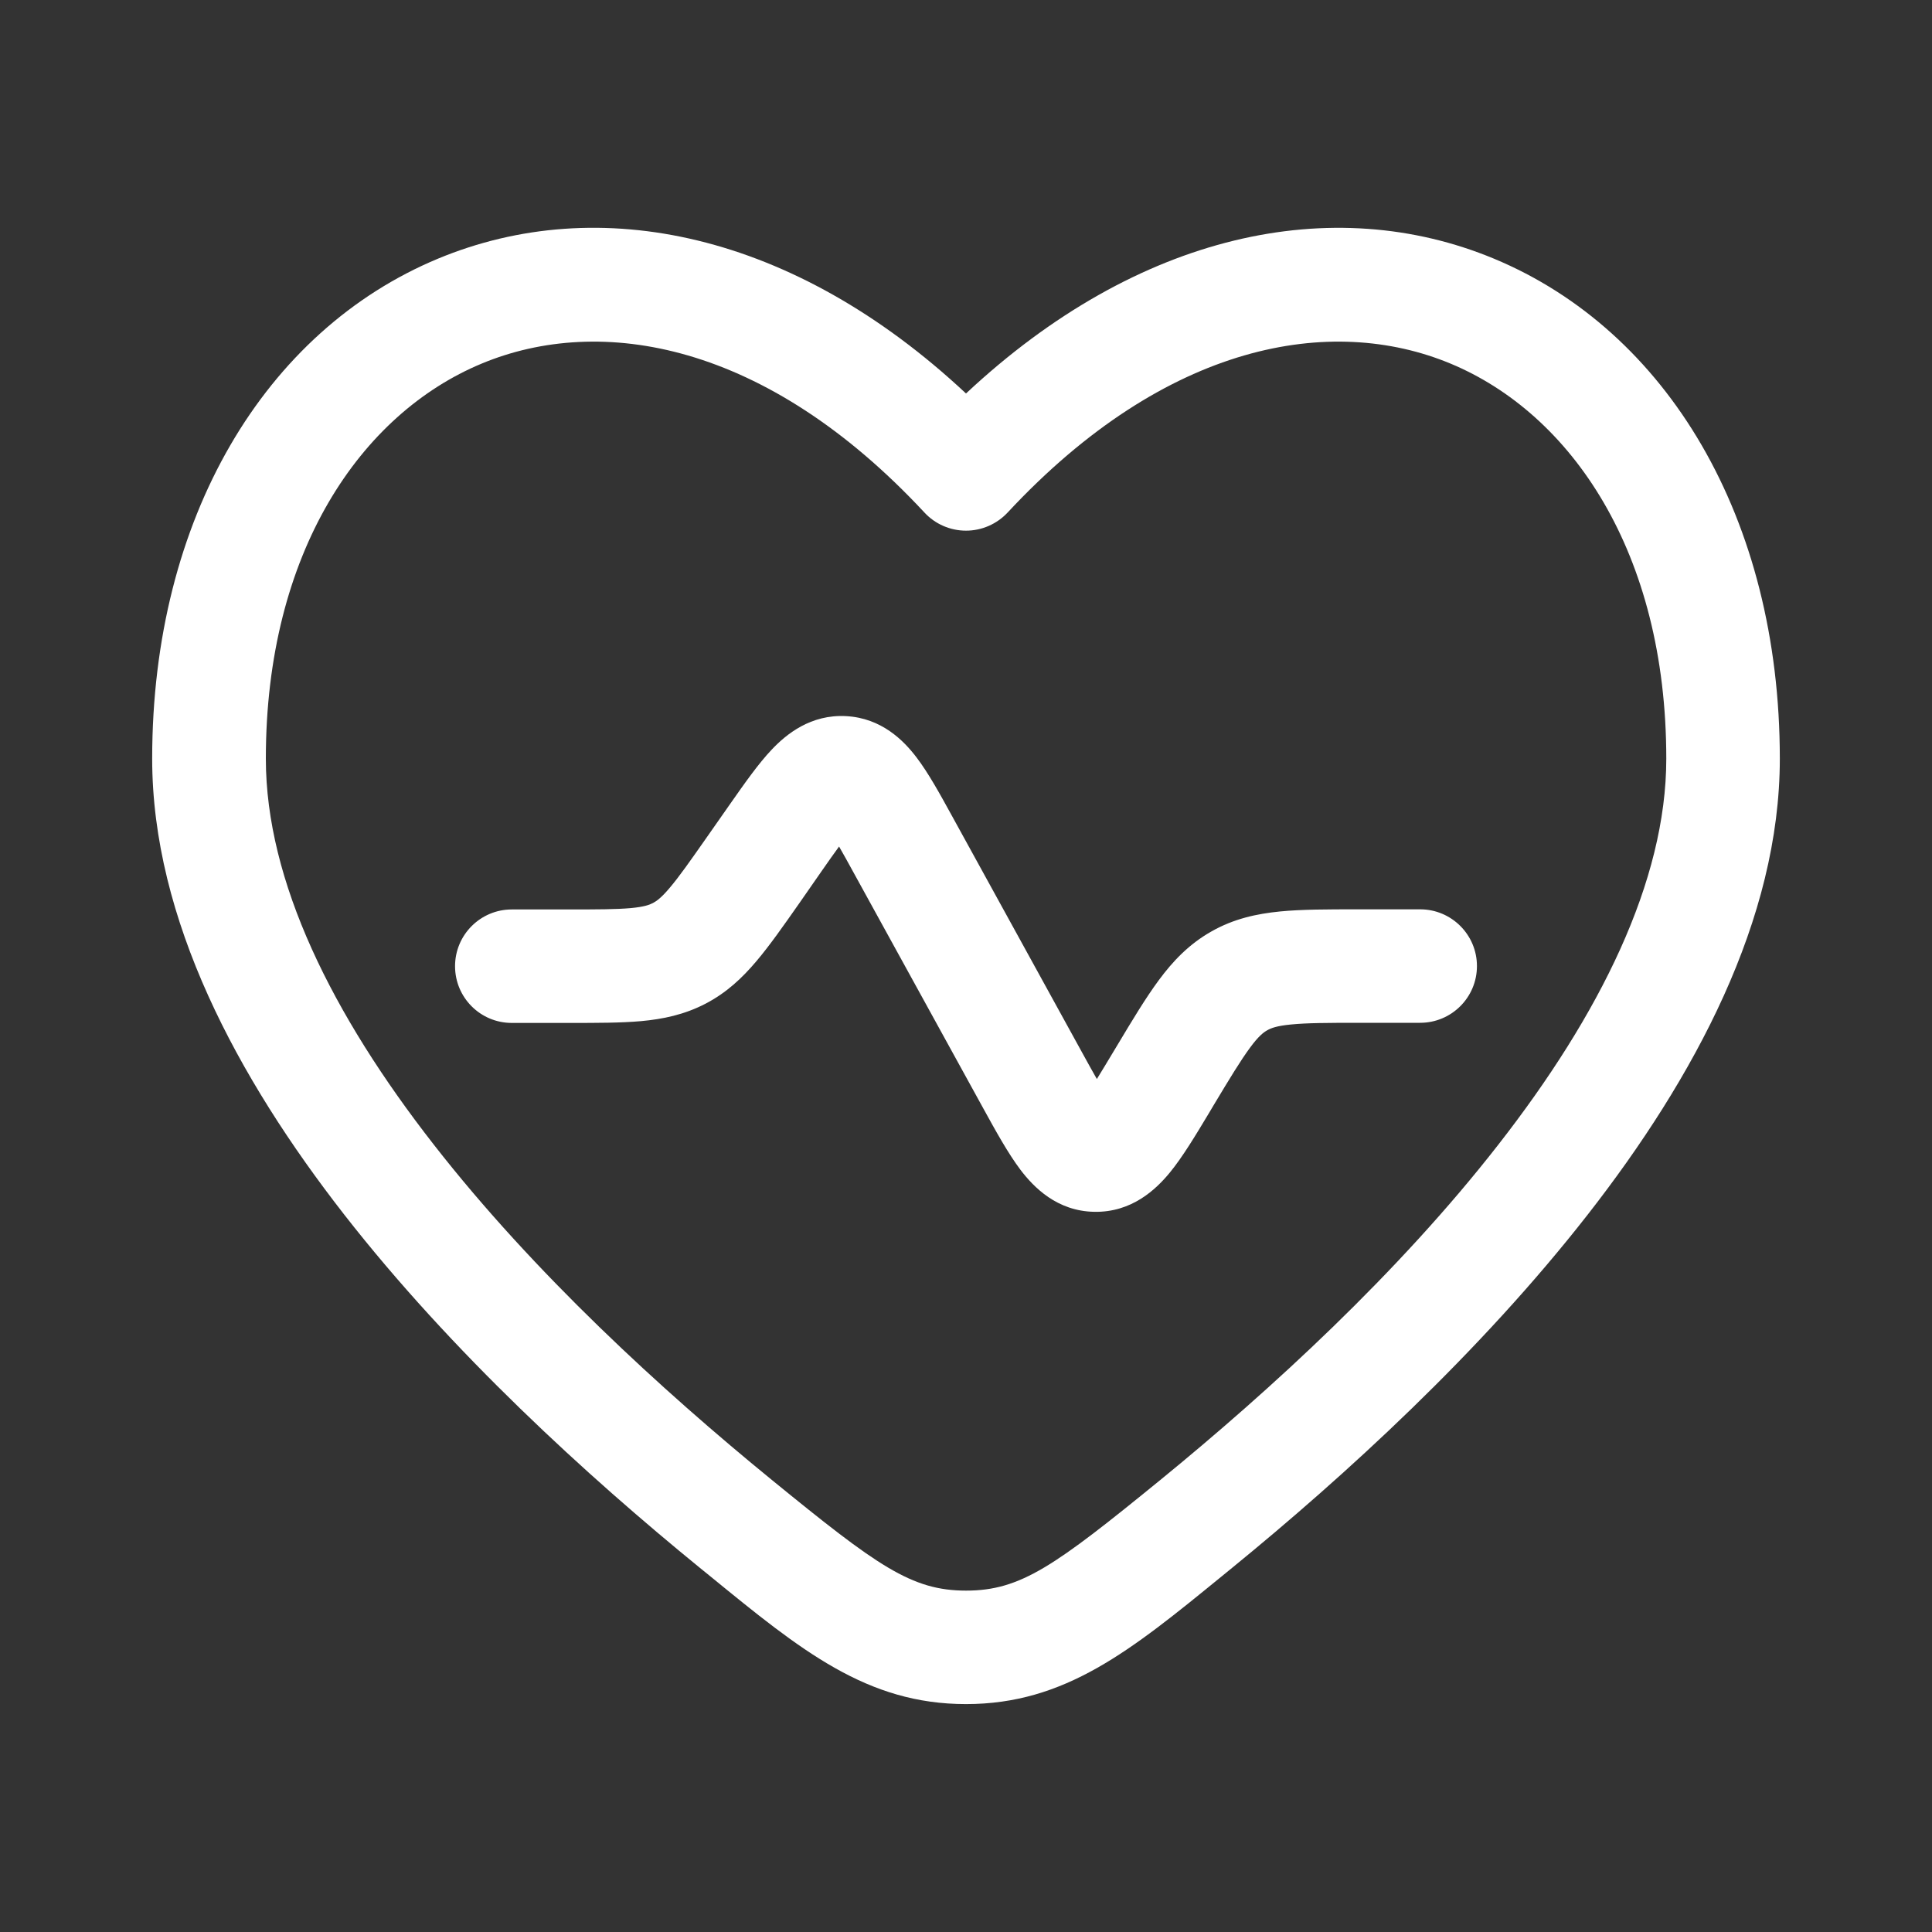
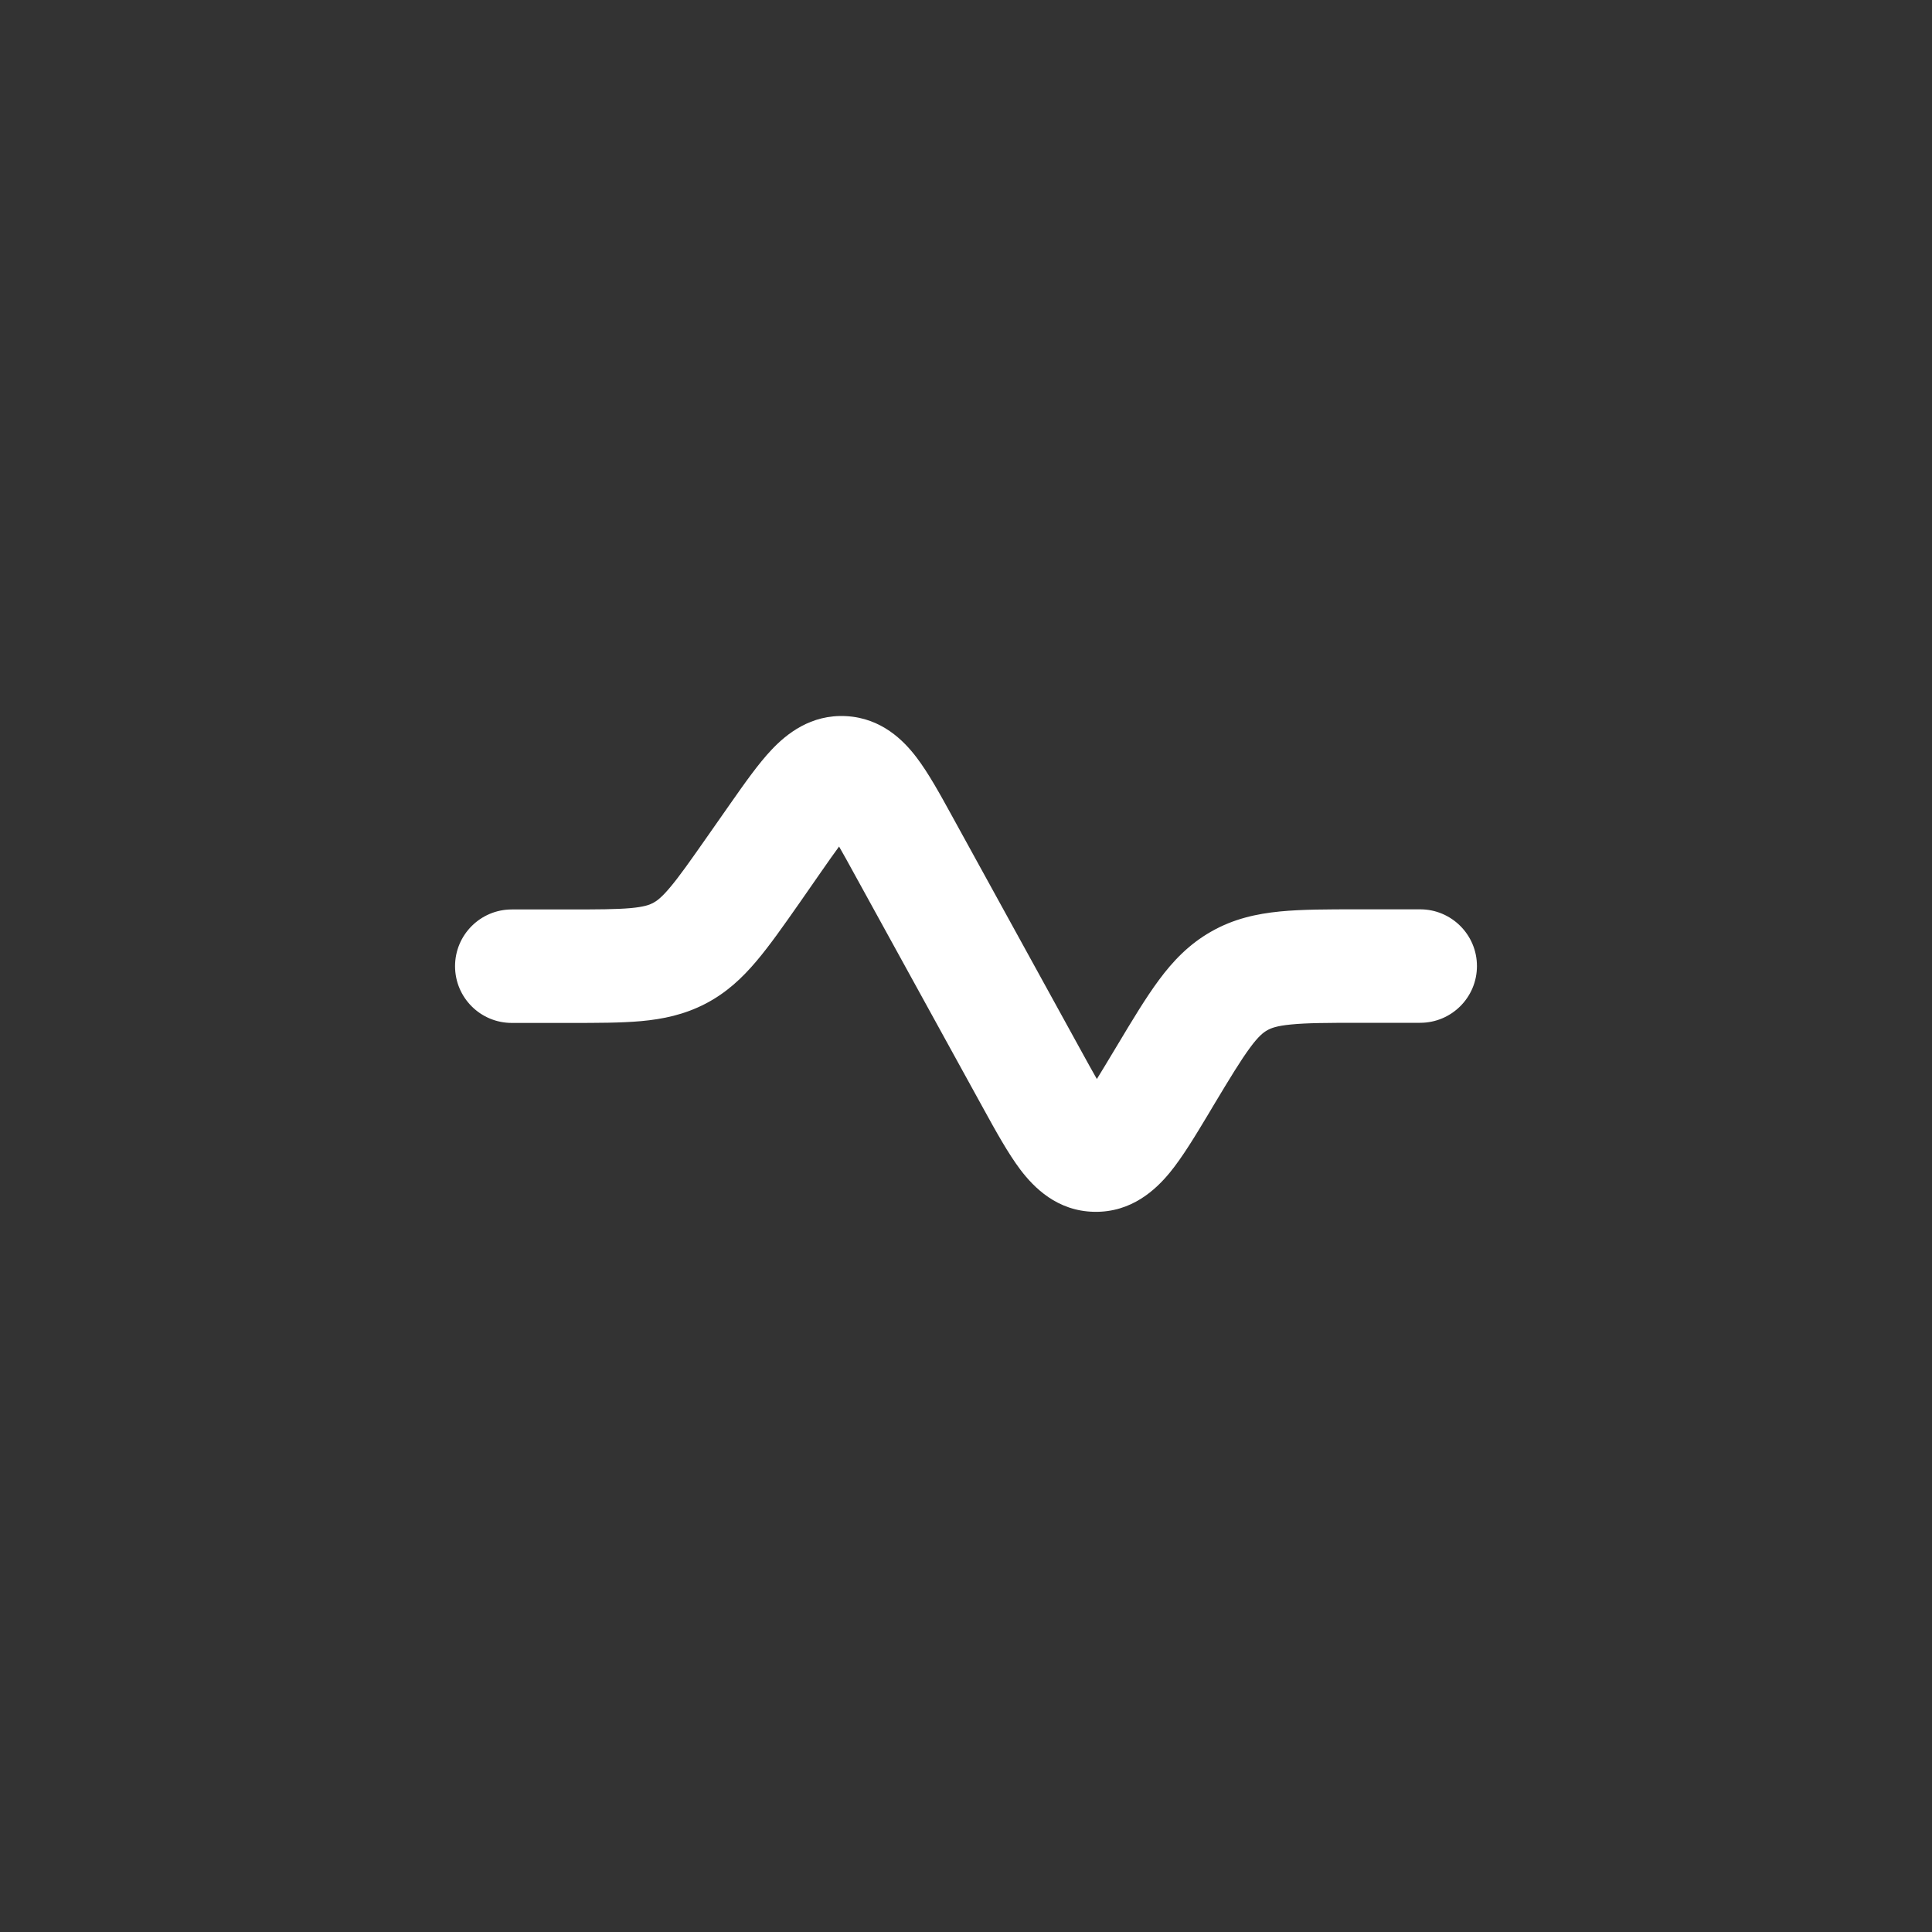
<svg xmlns="http://www.w3.org/2000/svg" version="1.1" id="Layer_1" x="0px" y="0px" width="30px" height="30px" viewBox="0 0 30 30" enable-background="new 0 0 30 30" xml:space="preserve">
  <rect x="0" y="0" width="30" height="30" fill="#333333" stroke="none" />
  <path fill="#FFFFFF" d="M12.758,13.527c0.105-0.151,0.193-0.276,0.271-0.382c0.066,0.114,0.14,0.248,0.228,0.409l2.011,3.656  c0.195,0.355,0.387,0.702,0.578,0.955c0.206,0.271,0.567,0.642,1.146,0.652c0.581,0.011,0.956-0.346,1.172-0.608  c0.201-0.245,0.405-0.586,0.614-0.934l0.064-0.108c0.26-0.433,0.424-0.703,0.568-0.898c0.133-0.181,0.21-0.239,0.268-0.271  c0.057-0.033,0.147-0.069,0.37-0.09c0.241-0.024,0.558-0.026,1.062-0.026h0.942c0.487,0,0.882-0.394,0.882-0.881  c0-0.486-0.395-0.881-0.882-0.881h-0.979c-0.455,0-0.857,0-1.195,0.033c-0.366,0.036-0.722,0.114-1.068,0.311  c-0.347,0.196-0.598,0.461-0.816,0.756c-0.202,0.273-0.409,0.617-0.643,1.008l-0.056,0.093c-0.102,0.169-0.187,0.312-0.263,0.434  c-0.071-0.125-0.152-0.27-0.247-0.444l-2.009-3.653c-0.181-0.33-0.362-0.658-0.545-0.898c-0.2-0.263-0.543-0.61-1.092-0.64  s-0.928,0.279-1.155,0.519c-0.208,0.219-0.423,0.526-0.639,0.834l-0.364,0.52c-0.267,0.381-0.434,0.619-0.58,0.791  c-0.133,0.158-0.207,0.209-0.262,0.238c-0.055,0.029-0.14,0.06-0.345,0.079c-0.224,0.02-0.515,0.021-0.98,0.021H7.947  c-0.487,0-0.881,0.395-0.881,0.881c0,0.487,0.394,0.881,0.881,0.881H8.85c0.42,0,0.792,0,1.105-0.028  c0.34-0.031,0.671-0.1,0.999-0.27c0.329-0.171,0.574-0.403,0.794-0.664c0.203-0.24,0.417-0.545,0.658-0.889L12.758,13.527z" />
-   <path fill="#FFFFFF" d="M27.637,11.78c0-3.739-1.754-6.646-4.438-7.763C20.697,2.977,17.674,3.609,15,6.11  c-2.674-2.501-5.697-3.134-8.2-2.093C4.117,5.134,2.363,8.041,2.363,11.78c0,2.499,1.328,4.959,2.981,7.079  c1.67,2.141,3.772,4.059,5.527,5.489l0.159,0.129c1.41,1.152,2.429,1.984,3.97,1.984c1.54,0,2.56-0.832,3.971-1.984l0.158-0.129  c1.754-1.431,3.856-3.349,5.526-5.489C26.31,16.739,27.637,14.279,27.637,11.78z M15.646,7.959c2.467-2.65,5.029-3.082,6.878-2.313  c1.871,0.779,3.35,2.925,3.35,6.134c0,1.907-1.035,3.979-2.608,5.994c-1.555,1.996-3.546,3.817-5.25,5.208  c-1.638,1.335-2.166,1.717-3.015,1.717c-0.848,0-1.377-0.382-3.014-1.717c-1.705-1.391-3.695-3.212-5.251-5.208  c-1.574-2.016-2.608-4.088-2.608-5.994c0-3.209,1.479-5.355,3.351-6.134c1.848-0.769,4.411-0.337,6.876,2.313  C14.521,8.138,14.755,8.24,15,8.24C15.245,8.24,15.478,8.138,15.646,7.959z" />
</svg>